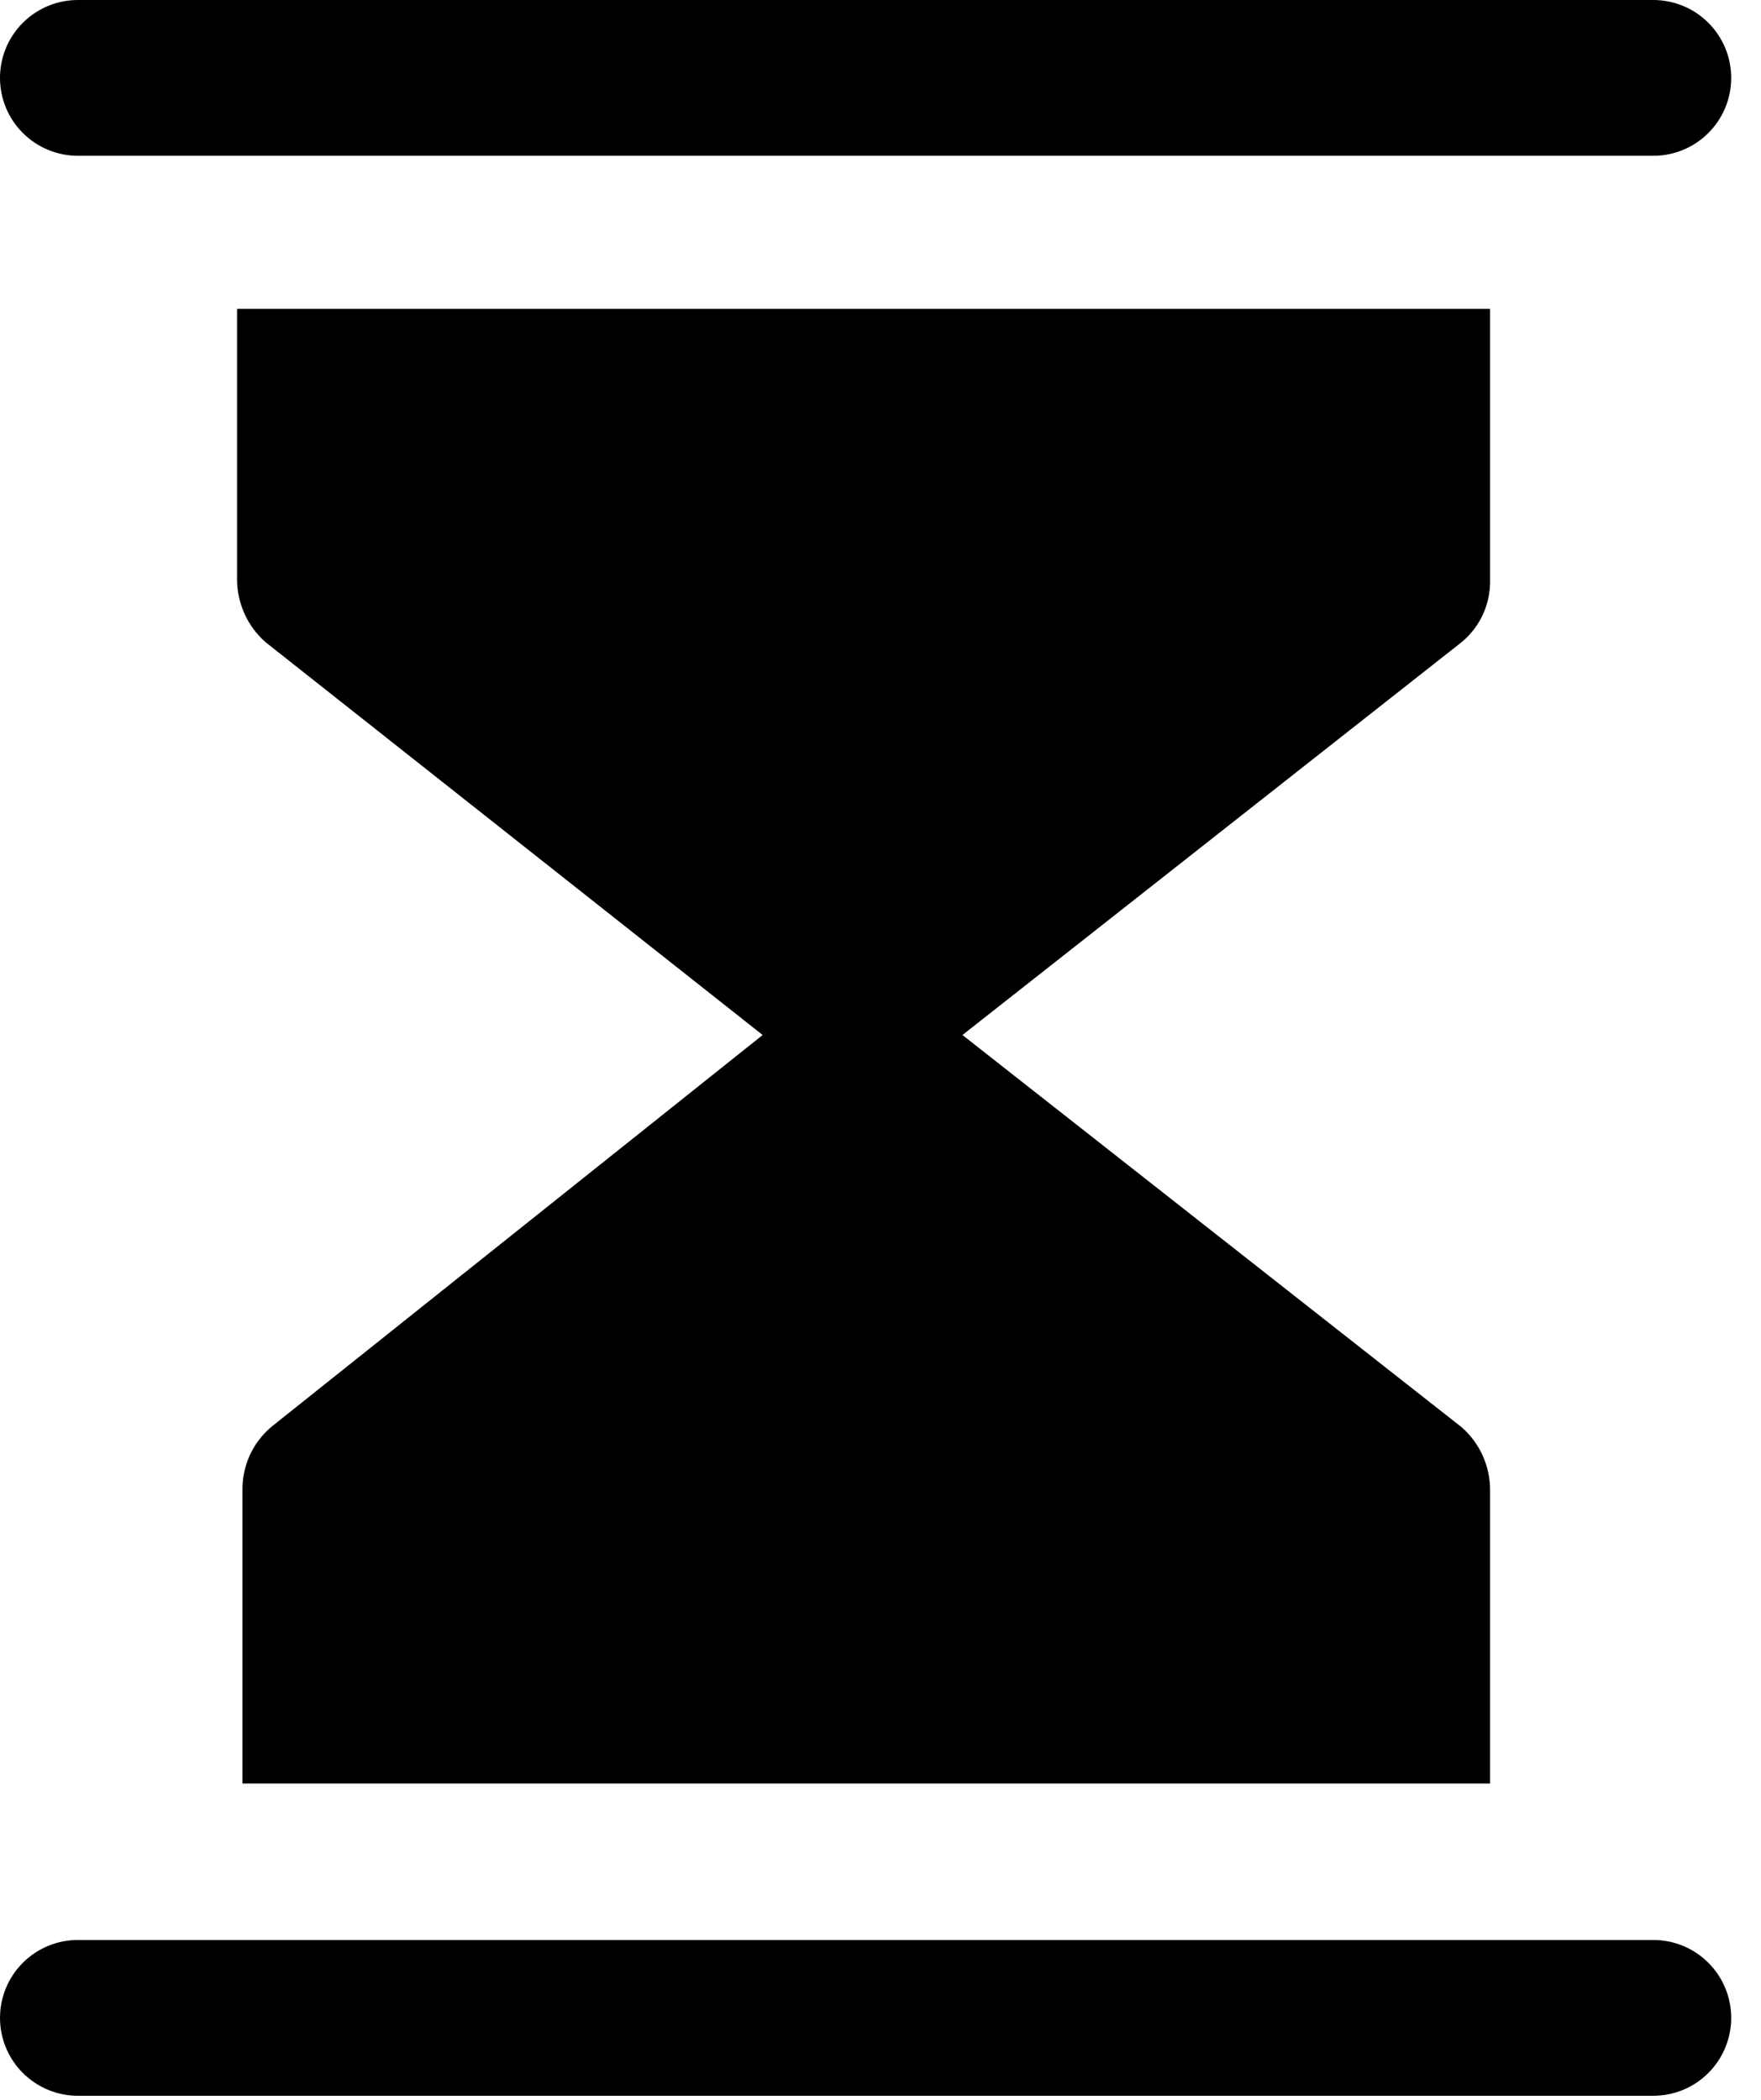
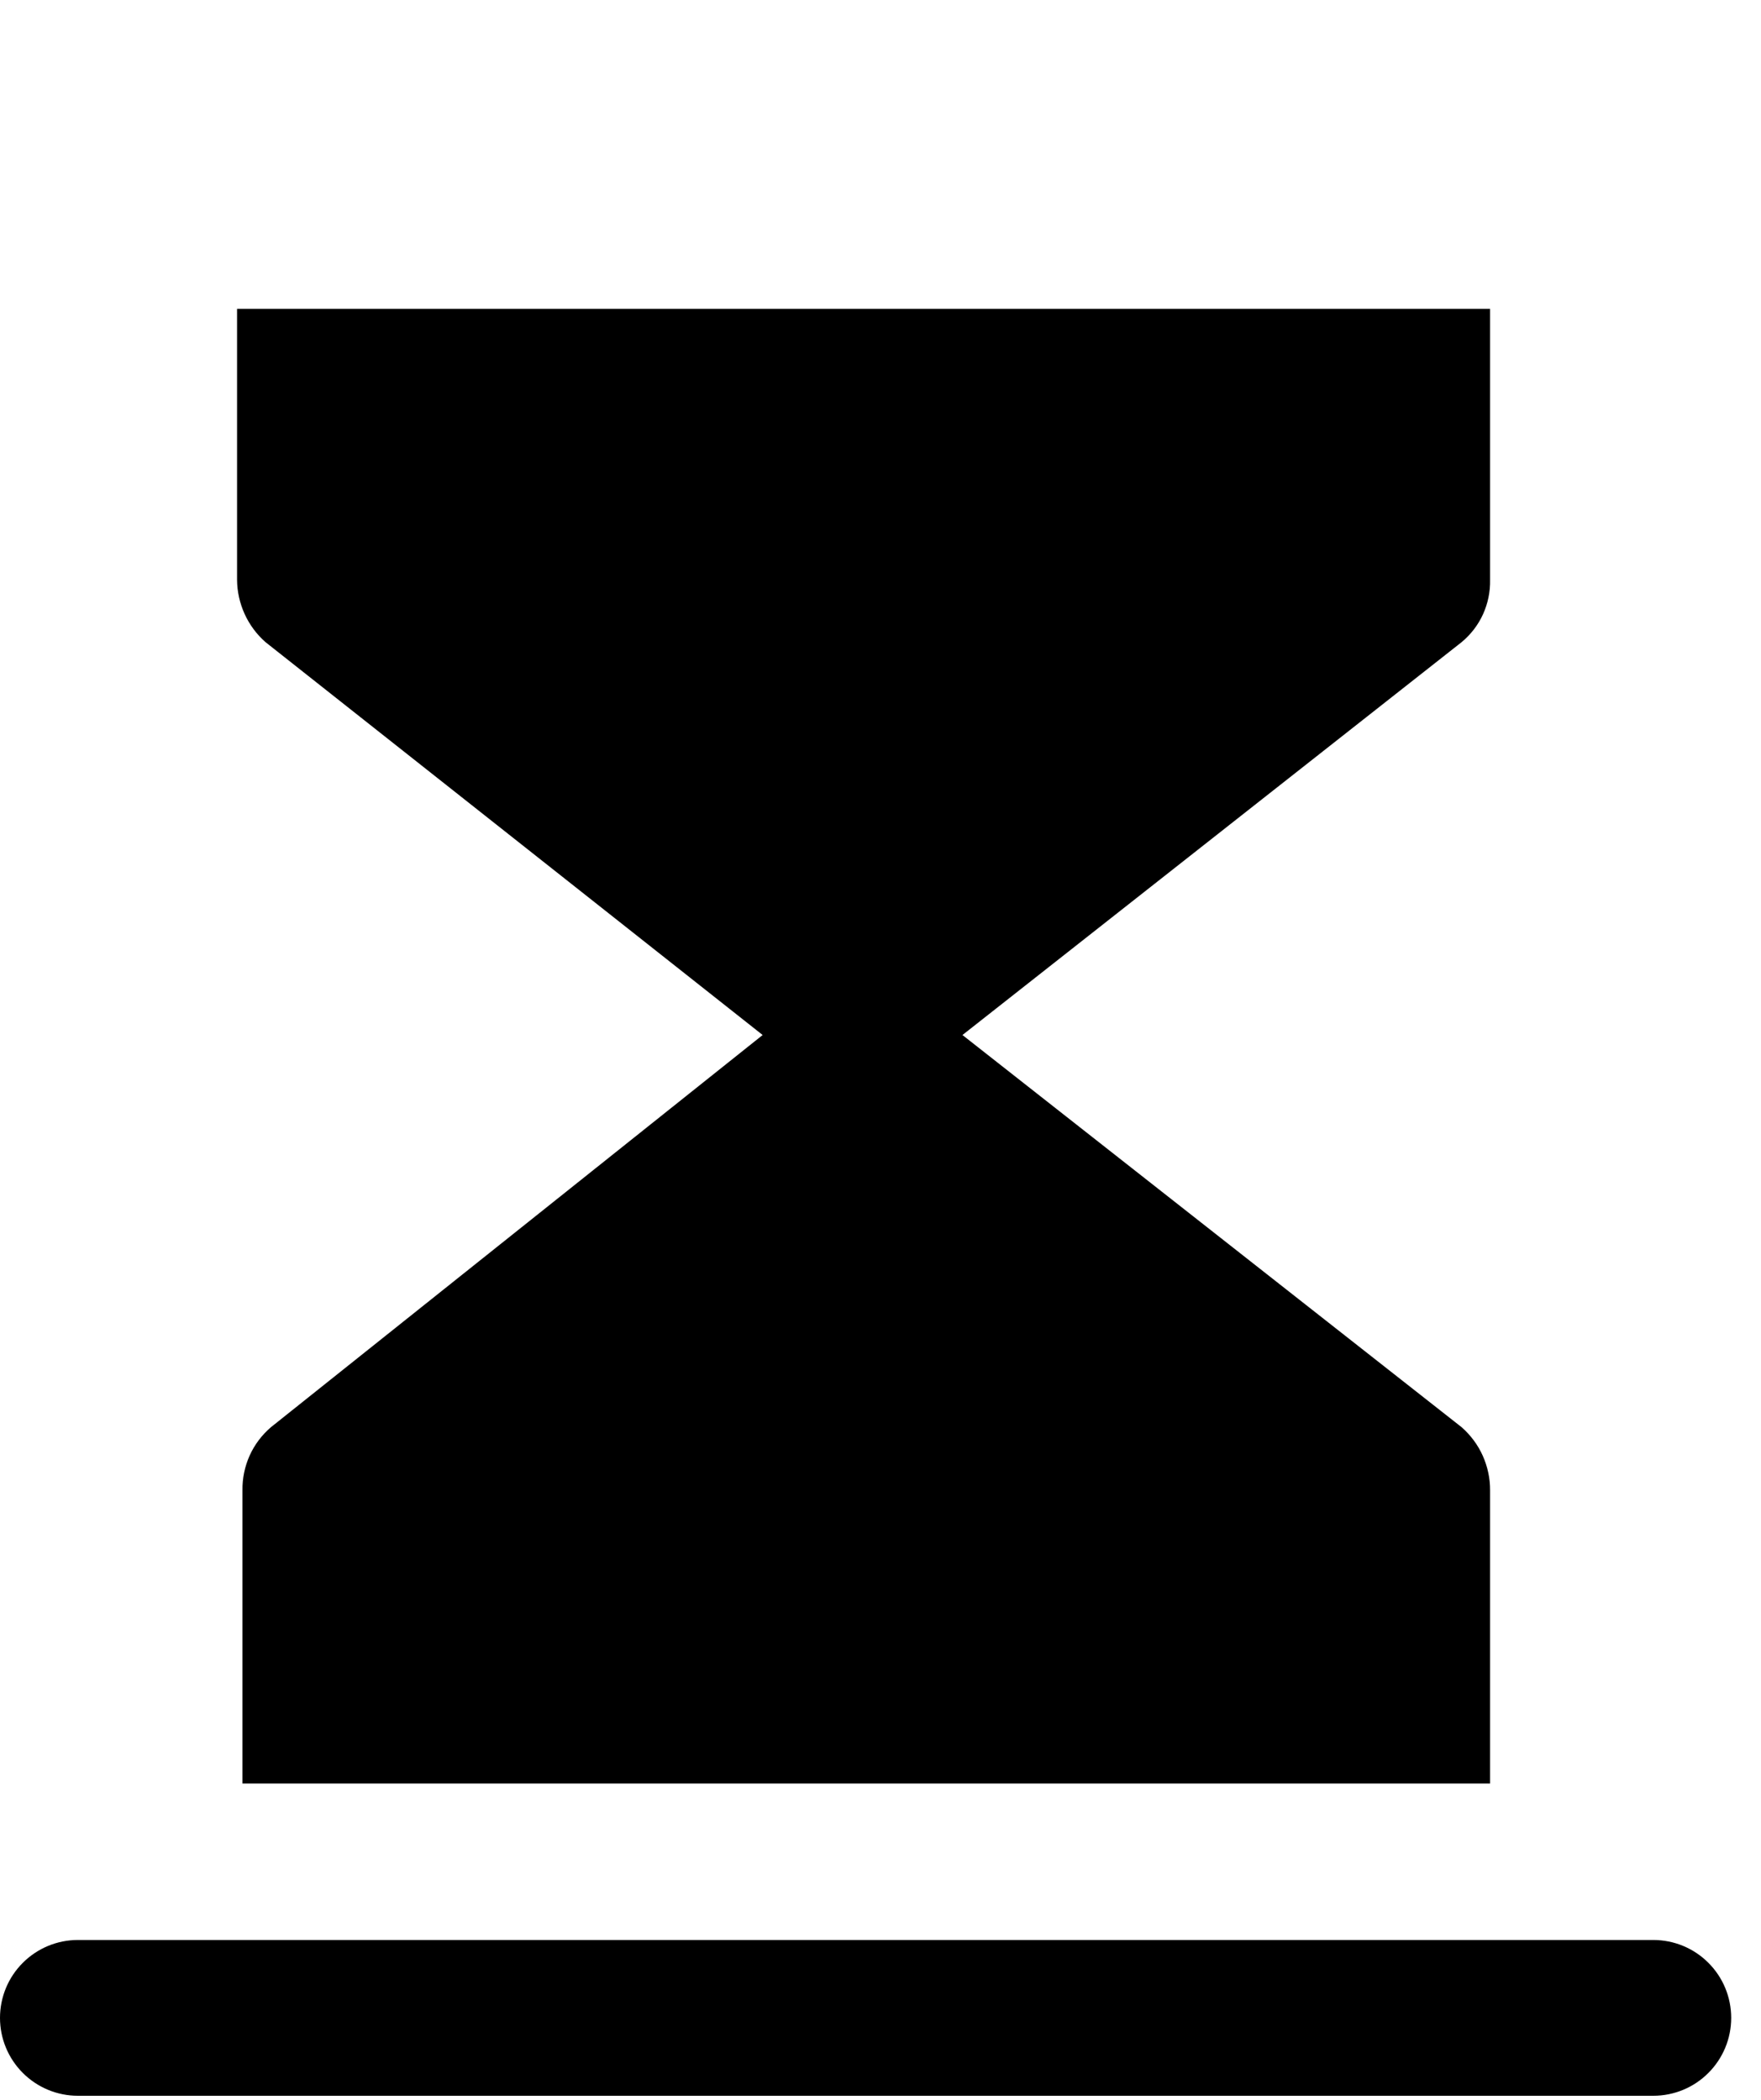
<svg xmlns="http://www.w3.org/2000/svg" width="26" height="31" viewBox="0 0 26 31" fill="none">
  <g clip-path="url(#clip0_188_230)">
    <path d="M24.41 28.64H1.15C0.845 28.64 0.553 28.761 0.337 28.977C0.121 29.192 0 29.485 0 29.79C0 30.095 0.121 30.387 0.337 30.603C0.553 30.819 0.845 30.94 1.15 30.94H24.41C24.715 30.94 25.008 30.819 25.223 30.603C25.439 30.387 25.56 30.095 25.56 29.79C25.56 29.485 25.439 29.192 25.223 28.977C25.008 28.761 24.715 28.64 24.41 28.64Z" fill="black" />
-     <path d="M1.15 2.3H24.41C24.715 2.3 25.008 2.179 25.223 1.963C25.439 1.748 25.56 1.455 25.56 1.15C25.56 0.845 25.439 0.552 25.223 0.337C25.008 0.121 24.715 3.05176e-05 24.41 3.05176e-05H1.15C0.845 3.05176e-05 0.553 0.121 0.337 0.337C0.121 0.552 0 0.845 0 1.15C0 1.455 0.121 1.748 0.337 1.963C0.553 2.179 0.845 2.3 1.15 2.3Z" fill="black" />
    <path d="M22 8.56V4.56H3.5V8.56C3.501 8.734 3.54 8.906 3.612 9.065C3.684 9.223 3.789 9.365 3.92 9.48L11.26 15.28L4 21.07C3.866 21.185 3.759 21.327 3.686 21.488C3.614 21.649 3.577 21.824 3.58 22V26.33H22V22C22.001 21.824 21.963 21.65 21.891 21.489C21.819 21.329 21.712 21.186 21.58 21.07L14.21 15.28L21.58 9.48C21.715 9.368 21.823 9.228 21.896 9.068C21.968 8.909 22.004 8.735 22 8.56Z" fill="black" />
  </g>
  <defs>
    <clipPath id="clip0_188_230">
      <rect width="25.57" height="30.94" fill="white" />
    </clipPath>
  </defs>
</svg>